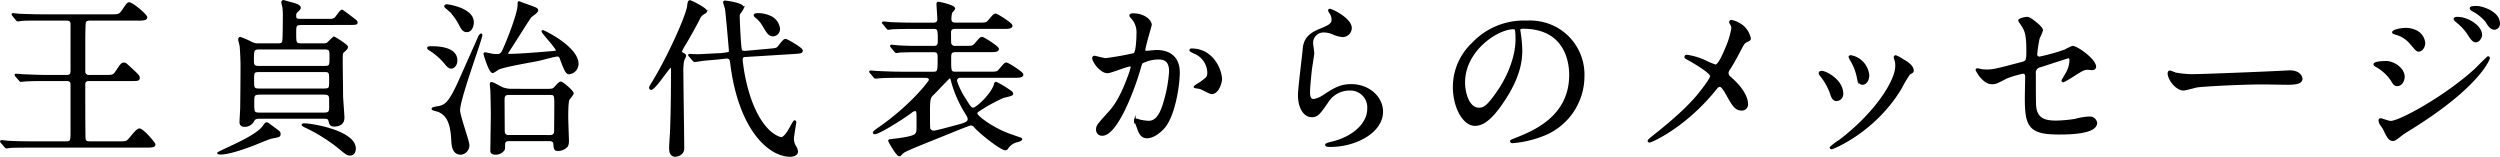
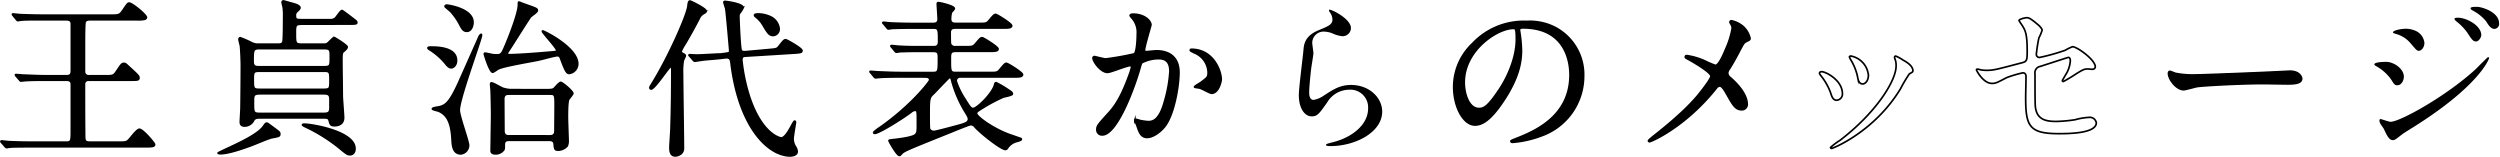
<svg xmlns="http://www.w3.org/2000/svg" width="590.721" height="37.052" viewBox="0 0 590.721 37.052">
  <defs>
    <clipPath id="clip-path">
      <rect id="長方形_25" data-name="長方形 25" width="590.721" height="37.052" fill="none" />
    </clipPath>
  </defs>
  <g id="グループ_27" data-name="グループ 27" transform="translate(-74.608 -4.68)">
    <g id="グループ_26" data-name="グループ 26" transform="translate(74.608 4.68)" clip-path="url(#clip-path)">
      <path id="パス_85" data-name="パス 85" d="M10.873,18.912c-3.53,0-4.7.081-5.055.121-.161,0-.722.08-.883.08-.12,0-.2-.08-.321-.24l-.8-.923c-.16-.2-.16-.2-.16-.281s.04-.08.16-.08c.241,0,1.485.121,1.766.121,1.966.08,3.612.16,5.5.16h4.654c1.083,0,1.123-.562,1.123-1.4V5.632c0-.843-.522-1-1.283-1H10.152c-3.331,0-4.094,0-5.056.08-.161,0-.762.121-.883.121s-.2-.081-.321-.241l-.8-.963c-.081-.121-.161-.2-.161-.24a.106.106,0,0,1,.12-.121c.28,0,1.525.161,1.807.161,1.926.08,4.252.121,5.5.121H26.12c1.885,0,2.127,0,2.889-1.123C30.092.858,30.173.7,30.533.7c.682,0,4.053,2.768,4.053,3.37,0,.241-.2.362-.361.442a6.894,6.894,0,0,1-1.766.121H21.386c-.763,0-1.084.12-1.285.522-.16.32-.16,4.493-.16,5.3v6.339a.985.985,0,0,0,1.123,1.083h3.652c1.8,0,2.086,0,2.687-.882,1.244-1.846,1.365-2.047,1.845-2.047.362,0,.482.121,1,.6,2.287,2.086,2.568,2.366,2.568,2.768,0,.6-.2.6-2.086.6h-9.71a.944.944,0,0,0-1.083,1.043c0,3.651,0,7.744.04,11.475,0,1.926,0,2.127,1.484,2.127h6.58c1.926,0,1.926,0,2.889-1.164.522-.642,1.525-1.885,2.006-1.885.8,0,3.572,3.25,3.572,3.571,0,.481-.361.562-2.128.562H7.423c-3.371,0-4.655.04-5.056.08-.12,0-.681.121-.8.121s-.241-.121-.4-.281L.4,33.678a.722.722,0,0,1-.2-.28c0-.081.081-.121.161-.121.281,0,1.524.161,1.766.161,1.685.081,3.41.121,5.5.121h7.985c1.243,0,1.243-.281,1.243-2.889V19.715c-.08-.642-.6-.8-1.123-.8Z" transform="translate(0.01 0.035)" />
      <path id="パス_86" data-name="パス 86" d="M10.873,18.912c-3.53,0-4.7.081-5.055.121-.161,0-.722.08-.883.08-.12,0-.2-.08-.321-.24l-.8-.923c-.16-.2-.16-.2-.16-.281s.04-.08.16-.08c.241,0,1.485.121,1.766.121,1.966.08,3.612.16,5.5.16h4.654c1.083,0,1.123-.562,1.123-1.4V5.632c0-.843-.522-1-1.283-1H10.152c-3.331,0-4.094,0-5.056.08-.161,0-.762.121-.883.121s-.2-.081-.321-.241l-.8-.963c-.081-.121-.161-.2-.161-.24a.106.106,0,0,1,.12-.121c.28,0,1.525.161,1.807.161,1.926.08,4.252.121,5.5.121H26.12c1.885,0,2.127,0,2.889-1.123C30.092.858,30.173.7,30.533.7c.682,0,4.053,2.768,4.053,3.37,0,.241-.2.362-.361.442a6.894,6.894,0,0,1-1.766.121H21.386c-.763,0-1.084.12-1.285.522-.16.32-.16,4.493-.16,5.3v6.339a.985.985,0,0,0,1.123,1.083h3.652c1.8,0,2.086,0,2.687-.882,1.244-1.846,1.365-2.047,1.845-2.047.362,0,.482.121,1,.6,2.287,2.086,2.568,2.366,2.568,2.768,0,.6-.2.6-2.086.6h-9.71a.944.944,0,0,0-1.083,1.043c0,3.651,0,7.744.04,11.475,0,1.926,0,2.127,1.484,2.127h6.58c1.926,0,1.926,0,2.889-1.164.522-.642,1.525-1.885,2.006-1.885.8,0,3.572,3.25,3.572,3.571,0,.481-.361.562-2.128.562H7.423c-3.371,0-4.655.04-5.056.08-.12,0-.681.121-.8.121s-.241-.121-.4-.281L.4,33.678a.722.722,0,0,1-.2-.28c0-.081.081-.121.161-.121.281,0,1.524.161,1.766.161,1.685.081,3.41.121,5.5.121h7.985c1.243,0,1.243-.281,1.243-2.889V19.715c-.08-.642-.6-.8-1.123-.8Z" transform="translate(0.01 0.035)" fill="none" stroke="#000" stroke-miterlimit="10" stroke-width="0.4" />
      <path id="パス_87" data-name="パス 87" d="M63.418,31.095a.649.649,0,0,1,.24.6c0,.482-.161.522-1.886.843-.8.161-4.212,1.645-4.935,1.885-1.083.4-5.1,1.886-7.142,1.886-.121,0-.6,0-.6-.161,0-.081,2.006-1,2.167-1.083,2.848-1.324,7.263-3.371,8.546-5.216.4-.562.522-.762.8-.762a.85.85,0,0,1,.28.12c.241.161,2.327,1.686,2.529,1.886M69.034,5.7c-1.644,0-1.684.24-1.684,2.046,0,2.528,0,2.688,1.644,2.688h4.775c.843,0,1,0,1.525-.522a10,10,0,0,1,1.163-1.083c.161,0,3.13,1.845,3.13,2.246,0,.362-.4.722-.844,1.084-.4.32-.4.562-.4,2.607,0,1.123.081,6.581.081,7.824,0,.762.32,4.413.32,5.216,0,1.364-.963,1.885-2.205,1.885-.883,0-.963-.361-1.2-1.244-.161-.6-.6-.6-1.445-.6H59.125c-.883,0-1.245,0-1.646.6a2.346,2.346,0,0,1-2.126,1.324c-1,0-1-.722-1-.963,0-.482.161-2.808.161-3.371.04-2.929.08-7.181.08-10.231,0-.481-.08-2.929-.2-4.292-.04-.241-.361-1.4-.361-1.645,0-.121.121-.362.281-.362a23.966,23.966,0,0,1,2.528,1.084,3.3,3.3,0,0,0,1.845.441h4.253c.882,0,1.324,0,1.484-.6.161-.482.161-4.775.161-5.537A16.163,16.163,0,0,0,64.5,1.8c-.04-.2-.281-1.164-.281-1.284A.343.343,0,0,1,64.541.2c.08,0,1.805.522,2.166.6.122.041,1.726.4,1.726,1.043,0,.2-.281.482-.4.6-.522.481-.681.6-.681,1.2,0,1,.28,1,1.6,1h6.5a1.817,1.817,0,0,0,1.325-.361c.281-.241,1.244-1.805,1.6-1.805.162,0,2.849,2.087,3.211,2.367a.661.661,0,0,1,.281.441c0,.4-.241.4-2.287.4ZM74.05,15.768c1.566,0,1.566-.2,1.566-2.327,0-1.646,0-1.966-1.566-1.966H58.923c-1.564,0-1.564.32-1.564,3.008,0,1.285.641,1.285,1.564,1.285Zm-.2,5.337c1.686,0,1.686-.121,1.686-2.247,0-2.006-.121-2.047-1.686-2.047H59.125c-1.726,0-1.726.121-1.726,2.247,0,2.006.161,2.047,1.726,2.047ZM59.325,22.147c-1.886,0-1.886.241-1.886,2.087,0,2.488,0,2.568,1.886,2.568H73.65c1.323,0,1.885-.04,1.885-1.324V23.512c0-1.325-.522-1.365-1.885-1.365Zm10.111,7.182c1.805,0,12,1.685,12,5.778,0,1.043-.6,1.444-1.164,1.444-.6,0-.842-.16-2.768-1.766a39.659,39.659,0,0,0-7.664-4.774c-.481-.2-.8-.442-.8-.522,0-.121.282-.161.4-.161" transform="translate(2.44 0.01)" />
      <path id="パス_88" data-name="パス 88" d="M63.418,31.095a.649.649,0,0,1,.24.6c0,.482-.161.522-1.886.843-.8.161-4.212,1.645-4.935,1.885-1.083.4-5.1,1.886-7.142,1.886-.121,0-.6,0-.6-.161,0-.081,2.006-1,2.167-1.083,2.848-1.324,7.263-3.371,8.546-5.216.4-.562.522-.762.8-.762a.85.85,0,0,1,.28.12C61.131,29.369,63.217,30.894,63.418,31.095ZM69.034,5.7c-1.644,0-1.684.24-1.684,2.046,0,2.528,0,2.688,1.644,2.688h4.775c.843,0,1,0,1.525-.522a10,10,0,0,1,1.163-1.083c.161,0,3.13,1.845,3.13,2.246,0,.362-.4.722-.844,1.084-.4.32-.4.562-.4,2.607,0,1.123.081,6.581.081,7.824,0,.762.32,4.413.32,5.216,0,1.364-.963,1.885-2.205,1.885-.883,0-.963-.361-1.2-1.244-.161-.6-.6-.6-1.445-.6H59.125c-.883,0-1.245,0-1.646.6a2.346,2.346,0,0,1-2.126,1.324c-1,0-1-.722-1-.963,0-.482.161-2.808.161-3.371.04-2.929.08-7.181.08-10.231,0-.481-.08-2.929-.2-4.292-.04-.241-.361-1.4-.361-1.645,0-.121.121-.362.281-.362a23.966,23.966,0,0,1,2.528,1.084,3.3,3.3,0,0,0,1.845.441h4.253c.882,0,1.324,0,1.484-.6.161-.482.161-4.775.161-5.537A16.163,16.163,0,0,0,64.5,1.8c-.04-.2-.281-1.164-.281-1.284A.343.343,0,0,1,64.541.2c.08,0,1.805.522,2.166.6.122.041,1.726.4,1.726,1.043,0,.2-.281.482-.4.6-.522.481-.681.6-.681,1.2,0,1,.28,1,1.6,1h6.5a1.817,1.817,0,0,0,1.325-.361c.281-.241,1.244-1.805,1.6-1.805.162,0,2.849,2.087,3.211,2.367a.661.661,0,0,1,.281.441c0,.4-.241.4-2.287.4ZM74.05,15.768c1.566,0,1.566-.2,1.566-2.327,0-1.646,0-1.966-1.566-1.966H58.923c-1.564,0-1.564.32-1.564,3.008,0,1.285.641,1.285,1.564,1.285Zm-.2,5.337c1.686,0,1.686-.121,1.686-2.247,0-2.006-.121-2.047-1.686-2.047H59.125c-1.726,0-1.726.121-1.726,2.247,0,2.006.161,2.047,1.726,2.047ZM59.325,22.147c-1.886,0-1.886.241-1.886,2.087,0,2.488,0,2.568,1.886,2.568H73.65c1.323,0,1.885-.04,1.885-1.324V23.512c0-1.325-.522-1.365-1.885-1.365Zm10.111,7.182c1.805,0,12,1.685,12,5.778,0,1.043-.6,1.444-1.164,1.444-.6,0-.842-.16-2.768-1.766a39.659,39.659,0,0,0-7.664-4.774c-.481-.2-.8-.442-.8-.522C69.034,29.369,69.316,29.329,69.436,29.329Z" transform="translate(2.44 0.01)" fill="none" stroke="#000" stroke-miterlimit="10" stroke-width="0.4" />
      <path id="パス_89" data-name="パス 89" d="M96.983,11.1c1.4,0,6.1,0,6.1,3.17,0,1.083-.683,1.725-1.285,1.725-.281,0-.682-.16-1.364-1.042A15.407,15.407,0,0,0,96.7,11.7c-.12-.081-.4-.281-.36-.4.04-.2.442-.2.641-.2m2.167,14.083c1.244-.4,2.208-.682,4.614-6.1.763-1.685,4.655-10.472,4.735-10.632.12-.161.32-.361.4-.361s.08.121.08.2c0,.964-5.256,14.967-5.256,17.735,0,1.365,2.206,7.262,2.206,8.305a2.042,2.042,0,0,1-1.805,2.006c-1.925,0-2.006-2.046-2.087-3.249-.2-4.334-1.283-6.019-3.209-6.862-.241-.08-1.444-.321-1.444-.522,0-.32,1.524-.441,1.765-.522M100.835,1.19c.16,0,6.139.8,6.139,4.052,0,.924-.441,2.127-1.444,2.127-.883,0-1.164-.6-1.885-1.965a15.646,15.646,0,0,0-1.886-2.648c-.161-.161-1.324-1.124-1.365-1.2-.04-.161.041-.361.442-.361m21.505,13c-1.484.321-8.024,1.4-9.348,2.047-.2.08-1.123.8-1.365.8-.722,0-1.966-4.212-1.966-4.253,0-.08,0-.24.16-.24.281,0,1.606.321,1.886.361.442.04.963.04,1.043.04.923,0,1.164-.6,1.6-1.6.964-2.167,3.371-8.224,3.371-10.271,0-.562,0-.6.121-.6a3.053,3.053,0,0,1,.641.24c3.25,1.2,3.692,1.2,3.692,1.766,0,.361-1.365,1.244-1.565,1.444-.281.281-4.333,6.781-5.176,8.025a1.284,1.284,0,0,0-.321.681c0,.2.2.281.361.281,1.766,0,5.818-.281,9.951-.641,1.2-.081,1.324-.121,1.324-.4,0-.6-3.371-4.133-3.371-4.494a.086.086,0,0,1,.081-.08c.32,0,8.265,3.891,8.265,7.784a2.3,2.3,0,0,1-2.007,2.247c-.641,0-.963-.642-2.006-3.451-.12-.361-.28-.842-1-.722-1.244.2-3.169.8-4.374,1.043m2.247,6.982c1.284,0,1.4-.161,1.685-.441.361-.4,1.124-1.285,1.444-1.285.361,0,2.849,2.047,2.849,2.609,0,.24-.843,1.163-.963,1.4-.32.522-.32,3.33-.32,4.252,0,.8.16,4.9.16,5.378a3.04,3.04,0,0,1-.2,1.364,2.832,2.832,0,0,1-2.126,1c-.8,0-.843-.2-.963-1.484-.04-.522-.4-.842-1.083-.842h-9.63c-1.083,0-1.083.682-1.083,1.244,0,.722,0,.923-.241,1.163a2.323,2.323,0,0,1-1.765.8c-1.084,0-1.084-.521-1.084-.762,0-.361.041-2.167.041-2.568,0-.843.081-4.935.081-5.858,0-1.444-.081-5.175-.122-5.817,0-.2-.12-1.2-.12-1.364s0-.4.2-.4c.44,0,2.366,1.2,2.848,1.324a7.056,7.056,0,0,0,1.766.281Zm.562,10.914c.522,0,1.2-.121,1.2-1.164,0-.923.041-4.975.041-5.817,0-2.609,0-2.889-1.164-2.889H115.4c-.522,0-1.163.12-1.163,1.164,0,1.2.04,6.419.04,7.5,0,.8.32,1.2,1.163,1.2Z" transform="translate(4.788 0.023)" />
      <path id="パス_90" data-name="パス 90" d="M96.983,11.1c1.4,0,6.1,0,6.1,3.17,0,1.083-.683,1.725-1.285,1.725-.281,0-.682-.16-1.364-1.042A15.407,15.407,0,0,0,96.7,11.7c-.12-.081-.4-.281-.36-.4C96.381,11.1,96.783,11.1,96.983,11.1Zm2.167,14.083c1.244-.4,2.208-.682,4.614-6.1.763-1.685,4.655-10.472,4.735-10.632.12-.161.32-.361.4-.361s.08.121.08.2c0,.964-5.256,14.967-5.256,17.735,0,1.365,2.206,7.262,2.206,8.305a2.042,2.042,0,0,1-1.805,2.006c-1.925,0-2.006-2.046-2.087-3.249-.2-4.334-1.283-6.019-3.209-6.862-.241-.08-1.444-.321-1.444-.522C97.385,25.385,98.909,25.264,99.149,25.183ZM100.835,1.19c.16,0,6.139.8,6.139,4.052,0,.924-.441,2.127-1.444,2.127-.883,0-1.164-.6-1.885-1.965a15.646,15.646,0,0,0-1.886-2.648c-.161-.161-1.324-1.124-1.365-1.2C100.353,1.391,100.434,1.19,100.835,1.19Zm21.505,13c-1.484.321-8.024,1.4-9.348,2.047-.2.08-1.123.8-1.365.8-.722,0-1.966-4.212-1.966-4.253,0-.08,0-.24.16-.24.281,0,1.606.321,1.886.361.442.04.963.04,1.043.04.923,0,1.164-.6,1.6-1.6.964-2.167,3.371-8.224,3.371-10.271,0-.562,0-.6.121-.6a3.053,3.053,0,0,1,.641.24c3.25,1.2,3.692,1.2,3.692,1.766,0,.361-1.365,1.244-1.565,1.444-.281.281-4.333,6.781-5.176,8.025a1.284,1.284,0,0,0-.321.681c0,.2.2.281.361.281,1.766,0,5.818-.281,9.951-.641,1.2-.081,1.324-.121,1.324-.4,0-.6-3.371-4.133-3.371-4.494a.086.086,0,0,1,.081-.08c.32,0,8.265,3.891,8.265,7.784a2.3,2.3,0,0,1-2.007,2.247c-.641,0-.963-.642-2.006-3.451-.12-.361-.28-.842-1-.722C125.47,13.347,123.545,13.949,122.34,14.19Zm2.247,6.982c1.284,0,1.4-.161,1.685-.441.361-.4,1.124-1.285,1.444-1.285.361,0,2.849,2.047,2.849,2.609,0,.24-.843,1.163-.963,1.4-.32.522-.32,3.33-.32,4.252,0,.8.16,4.9.16,5.378a3.04,3.04,0,0,1-.2,1.364,2.832,2.832,0,0,1-2.126,1c-.8,0-.843-.2-.963-1.484-.04-.522-.4-.842-1.083-.842h-9.63c-1.083,0-1.083.682-1.083,1.244,0,.722,0,.923-.241,1.163a2.323,2.323,0,0,1-1.765.8c-1.084,0-1.084-.521-1.084-.762,0-.361.041-2.167.041-2.568,0-.843.081-4.935.081-5.858,0-1.444-.081-5.175-.122-5.817,0-.2-.12-1.2-.12-1.364s0-.4.2-.4c.44,0,2.366,1.2,2.848,1.324a7.056,7.056,0,0,0,1.766.281Zm.562,10.914c.522,0,1.2-.121,1.2-1.164,0-.923.041-4.975.041-5.817,0-2.609,0-2.889-1.164-2.889H115.4c-.522,0-1.163.12-1.163,1.164,0,1.2.04,6.419.04,7.5,0,.8.32,1.2,1.163,1.2Z" transform="translate(4.788 0.023)" fill="none" stroke="#000" stroke-miterlimit="10" stroke-width="0.4" />
      <path id="パス_91" data-name="パス 91" d="M146.584,21.022a.28.28,0,0,1-.281-.32c0-.161.041-.241.482-.964,3.851-6.179,8.225-16.049,8.507-18.3.08-.8.16-1.2.481-1.2.2,0,3.813,1.767,3.813,2.368,0,.24-.2.361-.562.562A2.539,2.539,0,0,0,157.9,4.451c-1.043,2.006-2.127,3.972-3.29,5.938a10.386,10.386,0,0,0-.963,1.766c0,.2.24.361.36.441.562.321.642.361.642.563s-.441,1-.481,1.2a15.97,15.97,0,0,0-.162,3.129c0,2.489.2,14.806.2,17.574,0,1.485-1.566,1.766-1.886,1.766-1.284,0-1.284-1.284-1.284-2.087,0-.6.241-3.731.241-4.413.16-4.774.2-9.148.2-13.922,0-.161-.04-.642-.24-.682-.361-.081-3.772,5.3-4.654,5.3m27.685-9.308c1.846-.161,2.046-.161,2.528-.8,1.083-1.364,1.2-1.525,1.606-1.525.24,0,3.81,2.006,3.81,2.528,0,.482-.2.523-2.126.642l-11.034.682c-.681.04-1.043.08-1.043.923a42.862,42.862,0,0,0,1.484,7.583c2.168,7.343,5.337,9.791,6.781,10.472a3.189,3.189,0,0,0,1.043.362c.843,0,1.805-1.686,2.528-3.049.121-.2.481-.924.642-.924.12,0,.2.121.2.281,0,.121-.562,3.29-.562,3.891a3.549,3.549,0,0,0,.562,1.886,2.492,2.492,0,0,1,.4,1.124c0,.842-1.043,1.042-1.645,1.042-5.1,0-12.077-6.54-13.963-21.826-.08-.8-.2-1.485-1.244-1.365l-1.444.161c-.6.08-3.33.28-3.892.361-.32.04-1.8.281-2.006.281-.16,0-.2-.081-.361-.241l-.8-.923c-.161-.161-.2-.2-.2-.24,0-.081.082-.121.162-.121.12,0,1.444.081,1.725.081.843,0,4.895-.241,5.136-.241h.4l1.2-.161c.883-.12,1-.12,1-.722,0-.04-.721-8.585-.923-9.789-.04-.24-.442-1.365-.442-1.6,0-.161.2-.161.322-.161.08,0,4.212.482,4.212,1.484a5.685,5.685,0,0,1-.843,1.325,1.454,1.454,0,0,0-.16.842c0,.682.28,7.584.562,7.944.2.321.721.281,1,.281Zm.482-7.785a3.533,3.533,0,0,1,2.086,2.849,1.527,1.527,0,0,1-1.4,1.6c-.963,0-1.323-.642-2.326-2.287A6.92,6.92,0,0,0,171.5,4.13c-.2-.161-.481-.361-.481-.522,0-.28.361-.32,1.164-.32a7.52,7.52,0,0,1,2.568.641" transform="translate(7.271 0.012)" />
      <path id="パス_92" data-name="パス 92" d="M146.584,21.022a.28.28,0,0,1-.281-.32c0-.161.041-.241.482-.964,3.851-6.179,8.225-16.049,8.507-18.3.08-.8.16-1.2.481-1.2.2,0,3.813,1.767,3.813,2.368,0,.24-.2.361-.562.562A2.539,2.539,0,0,0,157.9,4.451c-1.043,2.006-2.127,3.972-3.29,5.938a10.386,10.386,0,0,0-.963,1.766c0,.2.24.361.36.441.562.321.642.361.642.563s-.441,1-.481,1.2a15.97,15.97,0,0,0-.162,3.129c0,2.489.2,14.806.2,17.574,0,1.485-1.566,1.766-1.886,1.766-1.284,0-1.284-1.284-1.284-2.087,0-.6.241-3.731.241-4.413.16-4.774.2-9.148.2-13.922,0-.161-.04-.642-.24-.682C150.878,15.645,147.467,21.022,146.584,21.022Zm27.685-9.308c1.846-.161,2.046-.161,2.528-.8,1.083-1.364,1.2-1.525,1.606-1.525.24,0,3.81,2.006,3.81,2.528,0,.482-.2.523-2.126.642l-11.034.682c-.681.04-1.043.08-1.043.923a42.862,42.862,0,0,0,1.484,7.583c2.168,7.343,5.337,9.791,6.781,10.472a3.189,3.189,0,0,0,1.043.362c.843,0,1.805-1.686,2.528-3.049.121-.2.481-.924.642-.924.12,0,.2.121.2.281,0,.121-.562,3.29-.562,3.891a3.549,3.549,0,0,0,.562,1.886,2.492,2.492,0,0,1,.4,1.124c0,.842-1.043,1.042-1.645,1.042-5.1,0-12.077-6.54-13.963-21.826-.08-.8-.2-1.485-1.244-1.365l-1.444.161c-.6.08-3.33.28-3.892.361-.32.04-1.8.281-2.006.281-.16,0-.2-.081-.361-.241l-.8-.923c-.161-.161-.2-.2-.2-.24,0-.081.082-.121.162-.121.12,0,1.444.081,1.725.081.843,0,4.895-.241,5.136-.241h.4l1.2-.161c.883-.12,1-.12,1-.722,0-.04-.721-8.585-.923-9.789-.04-.24-.442-1.365-.442-1.6,0-.161.2-.161.322-.161.08,0,4.212.482,4.212,1.484a5.685,5.685,0,0,1-.843,1.325,1.454,1.454,0,0,0-.16.842c0,.682.28,7.584.562,7.944.2.321.721.281,1,.281Zm.482-7.785a3.533,3.533,0,0,1,2.086,2.849,1.527,1.527,0,0,1-1.4,1.6c-.963,0-1.323-.642-2.326-2.287A6.92,6.92,0,0,0,171.5,4.13c-.2-.161-.481-.361-.481-.522,0-.28.361-.32,1.164-.32A7.52,7.52,0,0,1,174.751,3.93Z" transform="translate(7.271 0.012)" fill="none" stroke="#000" stroke-miterlimit="10" stroke-width="0.4" />
      <path id="パス_93" data-name="パス 93" d="M203.067,18.156c-3.49,0-4.653.081-5.055.121-.121,0-.722.08-.843.08-.16,0-.241-.08-.361-.24l-.762-.923c-.161-.2-.2-.2-.2-.281s.08-.08.161-.08c.28,0,1.524.121,1.765.121,1.966.08,3.612.161,5.5.161h7.5c1.244,0,1.244-.362,1.244-3.291,0-1.163,0-1.725-1.244-1.725h-2.809c-3.49,0-4.653.08-5.055.08a6.105,6.105,0,0,1-.843.121c-.16,0-.2-.121-.361-.281l-.762-.923c-.121-.121-.161-.2-.161-.24a.106.106,0,0,1,.121-.121c.28,0,1.525.161,1.765.161,1.966.121,3.612.121,5.5.121h2.647c.442,0,1.244,0,1.244-1.2,0-2.769,0-3.21-1.2-3.21h-4.775c-3.53,0-4.653.081-5.054.081a6.148,6.148,0,0,1-.843.12c-.161,0-.24-.12-.361-.281l-.762-.923c-.161-.16-.2-.2-.2-.24,0-.08.081-.121.162-.121.28,0,1.524.161,1.765.161,1.966.081,3.612.121,5.5.121h4.494c.681,0,1.163-.24,1.163-1.043,0-.562-.2-3.089-.2-3.611,0-.2.081-.28.321-.28.121,0,3.691.722,3.691,1.4,0,.2-.6.762-.681.923a5.218,5.218,0,0,0-.2,1.6c0,1,.843,1,1.285,1H221.4c1.766,0,1.966,0,2.528-.642,1.123-1.364,1.285-1.484,1.645-1.484.241,0,3.732,2.127,3.732,2.648,0,.562-.8.562-2.127.562H216.026c-.481,0-1.244,0-1.244,1.083,0,.361,0,2.528.08,2.688a1.127,1.127,0,0,0,1.2.642h2.127c1.766,0,1.966,0,2.569-.682,1.123-1.325,1.243-1.444,1.605-1.444.239,0,3.732,2.127,3.732,2.648,0,.562-.8.562-2.128.562h-7.863c-1.285,0-1.285.481-1.285,1.925,0,2.768,0,3.09,1.285,3.09h7.823c1.805,0,2.006,0,2.568-.682,1.124-1.325,1.244-1.484,1.606-1.484.28,0,3.771,2.126,3.771,2.647,0,.562-.8.562-2.167.562H217.231a.928.928,0,0,0-1.043.923,17.291,17.291,0,0,0,2.006,4.174c1.124,1.8,1.444,2.367,2.006,2.367.923,0,4.615-3.611,5.1-5.658.04-.24.12-.441.361-.441a22.568,22.568,0,0,1,2.687,1.565c.8.521,1.123.722,1.123,1.082s-1.884.642-2.166.763a40.444,40.444,0,0,0-6.018,3.33.684.684,0,0,0-.281.522c0,.722,3.932,3.652,8.1,5.1,1.765.6,1.926.682,2.206.763.161.04.281.08.281.24,0,.2-.522.361-.923.482a3.718,3.718,0,0,0-2.408,1.685.609.609,0,0,1-.441.241c-1,0-5.938-3.852-7.263-5.418a1.14,1.14,0,0,0-.963-.441c-.321,0-3.732,1.4-4.333,1.645-9.67,3.892-11.355,4.534-11.876,5.136-.4.441-.482.481-.6.481-.6,0-2.449-3.29-2.449-3.49,0-.121.082-.121,1.044-.24,1.083-.121,4.574-.522,5.215-1.2.442-.482.442-.682.442-2.849,0-2.607,0-2.889-.562-2.889a1.659,1.659,0,0,0-.923.441c-1.365,1.084-7.5,5.015-8.585,5.015-.2,0-.281-.12-.281-.24a9.51,9.51,0,0,1,1.444-1.123c7.623-5.337,11.835-10.954,11.835-11.235,0-.522-.482-.722-.963-.722Zm15.487,8.626A27.931,27.931,0,0,1,215.144,19c-.08-.441-.16-.682-.481-.682-.161,0-.2.081-.322.2-1.163,1.164-3.209,3.331-3.45,3.571-.963.883-1.082,1-1.082,4.614,0,.522,0,3.531.08,3.732a1.169,1.169,0,0,0,1.083.6c.481,0,5.617-1.4,6.059-1.524,1.123-.322,2.086-.6,2.086-1.4,0-.362-.16-.642-.562-1.325" transform="translate(9.733 0.029)" />
      <path id="パス_94" data-name="パス 94" d="M203.067,18.156c-3.49,0-4.653.081-5.055.121-.121,0-.722.08-.843.08-.16,0-.241-.08-.361-.24l-.762-.923c-.161-.2-.2-.2-.2-.281s.08-.08.161-.08c.28,0,1.524.121,1.765.121,1.966.08,3.612.161,5.5.161h7.5c1.244,0,1.244-.362,1.244-3.291,0-1.163,0-1.725-1.244-1.725h-2.809c-3.49,0-4.653.08-5.055.08a6.105,6.105,0,0,1-.843.121c-.16,0-.2-.121-.361-.281l-.762-.923c-.121-.121-.161-.2-.161-.24a.106.106,0,0,1,.121-.121c.28,0,1.525.161,1.765.161,1.966.121,3.612.121,5.5.121h2.647c.442,0,1.244,0,1.244-1.2,0-2.769,0-3.21-1.2-3.21h-4.775c-3.53,0-4.653.081-5.054.081a6.148,6.148,0,0,1-.843.12c-.161,0-.24-.12-.361-.281l-.762-.923c-.161-.16-.2-.2-.2-.24,0-.08.081-.121.162-.121.28,0,1.524.161,1.765.161,1.966.081,3.612.121,5.5.121h4.494c.681,0,1.163-.24,1.163-1.043,0-.562-.2-3.089-.2-3.611,0-.2.081-.28.321-.28.121,0,3.691.722,3.691,1.4,0,.2-.6.762-.681.923a5.218,5.218,0,0,0-.2,1.6c0,1,.843,1,1.285,1H221.4c1.766,0,1.966,0,2.528-.642,1.123-1.364,1.285-1.484,1.645-1.484.241,0,3.732,2.127,3.732,2.648,0,.562-.8.562-2.127.562H216.026c-.481,0-1.244,0-1.244,1.083,0,.361,0,2.528.08,2.688a1.127,1.127,0,0,0,1.2.642h2.127c1.766,0,1.966,0,2.569-.682,1.123-1.325,1.243-1.444,1.605-1.444.239,0,3.732,2.127,3.732,2.648,0,.562-.8.562-2.128.562h-7.863c-1.285,0-1.285.481-1.285,1.925,0,2.768,0,3.09,1.285,3.09h7.823c1.805,0,2.006,0,2.568-.682,1.124-1.325,1.244-1.484,1.606-1.484.28,0,3.771,2.126,3.771,2.647,0,.562-.8.562-2.167.562H217.231a.928.928,0,0,0-1.043.923,17.291,17.291,0,0,0,2.006,4.174c1.124,1.8,1.444,2.367,2.006,2.367.923,0,4.615-3.611,5.1-5.658.04-.24.12-.441.361-.441a22.568,22.568,0,0,1,2.687,1.565c.8.521,1.123.722,1.123,1.082s-1.884.642-2.166.763a40.444,40.444,0,0,0-6.018,3.33.684.684,0,0,0-.281.522c0,.722,3.932,3.652,8.1,5.1,1.765.6,1.926.682,2.206.763.161.04.281.08.281.24,0,.2-.522.361-.923.482a3.718,3.718,0,0,0-2.408,1.685.609.609,0,0,1-.441.241c-1,0-5.938-3.852-7.263-5.418a1.14,1.14,0,0,0-.963-.441c-.321,0-3.732,1.4-4.333,1.645-9.67,3.892-11.355,4.534-11.876,5.136-.4.441-.482.481-.6.481-.6,0-2.449-3.29-2.449-3.49,0-.121.082-.121,1.044-.24,1.083-.121,4.574-.522,5.215-1.2.442-.482.442-.682.442-2.849,0-2.607,0-2.889-.562-2.889a1.659,1.659,0,0,0-.923.441c-1.365,1.084-7.5,5.015-8.585,5.015-.2,0-.281-.12-.281-.24a9.51,9.51,0,0,1,1.444-1.123c7.623-5.337,11.835-10.954,11.835-11.235,0-.522-.482-.722-.963-.722Zm15.487,8.626A27.931,27.931,0,0,1,215.144,19c-.08-.441-.16-.682-.481-.682-.161,0-.2.081-.322.2-1.163,1.164-3.209,3.331-3.45,3.571-.963.883-1.082,1-1.082,4.614,0,.522,0,3.531.08,3.732a1.169,1.169,0,0,0,1.083.6c.481,0,5.617-1.4,6.059-1.524,1.123-.322,2.086-.6,2.086-1.4C219.116,27.745,218.956,27.465,218.554,26.782Z" transform="translate(9.733 0.029)" fill="none" stroke="#000" stroke-miterlimit="10" stroke-width="0.4" />
      <path id="パス_95" data-name="パス 95" d="M246.037,13.533a.354.354,0,0,1,.361-.321c.121,0,2.208.562,2.648.562a67.082,67.082,0,0,0,6.74-1.2c.683-.482.723-4.534.723-4.734a5.073,5.073,0,0,0-1-3.41c-.6-.722-.682-.8-.682-.923,0-.281.482-.321.642-.321,2.688,0,4.252,1.525,4.252,2.568,0,.081-1.524,5.176-1.524,5.939,0,.24.161.36.441.36.2,0,2.046-.2,2.368-.2,3.008,0,5.336,1.444,5.336,5.136,0,3.169-1.123,10.071-3.45,12.879-1.123,1.325-2.728,2.448-4.092,2.448-1.526,0-1.926-1.484-2.367-2.768-.081-.2-.522-1.244-.522-1.325a.189.189,0,0,1,.2-.2,7.327,7.327,0,0,1,1,.281,12.7,12.7,0,0,0,2.046.28c1.164,0,2.648-.562,3.811-4.895a31.861,31.861,0,0,0,1.245-6.982c0-2.808-1.606-3.008-2.769-3.008a8.723,8.723,0,0,0-3.851.963c-.161.2-.2.361-.6,1.725-1.605,5.457-5.5,15.328-8.747,15.328a1.18,1.18,0,0,1-1.285-1.284c0-.843.281-1.164,2.689-3.813,1.083-1.2,2.767-3.049,4.935-9.067a10.761,10.761,0,0,0,.562-1.886c0-.12-.04-.32-.281-.32-.882,0-4.613,1.6-5.416,1.6-1.564,0-3.41-2.527-3.41-3.409m28.006,8.345c-.4,0-2.247-1.083-2.728-1.2-.2-.081-1.284-.162-1.284-.281,0-.241,1.324-.923,1.565-1.123,1.484-1.124,1.644-1.244,1.644-2.328a5.158,5.158,0,0,0-3.249-4.613c-.321-.161-.963-.442-.963-.6,0-.241.16-.241.28-.241,5.136,0,7.021,5.056,7.021,7.1,0,.481-.6,3.29-2.287,3.29" transform="translate(12.228 0.158)" />
      <path id="パス_96" data-name="パス 96" d="M246.037,13.533a.354.354,0,0,1,.361-.321c.121,0,2.208.562,2.648.562a67.082,67.082,0,0,0,6.74-1.2c.683-.482.723-4.534.723-4.734a5.073,5.073,0,0,0-1-3.41c-.6-.722-.682-.8-.682-.923,0-.281.482-.321.642-.321,2.688,0,4.252,1.525,4.252,2.568,0,.081-1.524,5.176-1.524,5.939,0,.24.161.36.441.36.2,0,2.046-.2,2.368-.2,3.008,0,5.336,1.444,5.336,5.136,0,3.169-1.123,10.071-3.45,12.879-1.123,1.325-2.728,2.448-4.092,2.448-1.526,0-1.926-1.484-2.367-2.768-.081-.2-.522-1.244-.522-1.325a.189.189,0,0,1,.2-.2,7.327,7.327,0,0,1,1,.281,12.7,12.7,0,0,0,2.046.28c1.164,0,2.648-.562,3.811-4.895a31.861,31.861,0,0,0,1.245-6.982c0-2.808-1.606-3.008-2.769-3.008a8.723,8.723,0,0,0-3.851.963c-.161.2-.2.361-.6,1.725-1.605,5.457-5.5,15.328-8.747,15.328a1.18,1.18,0,0,1-1.285-1.284c0-.843.281-1.164,2.689-3.813,1.083-1.2,2.767-3.049,4.935-9.067a10.761,10.761,0,0,0,.562-1.886c0-.12-.04-.32-.281-.32-.882,0-4.613,1.6-5.416,1.6C247.883,16.943,246.037,14.416,246.037,13.533Zm28.006,8.345c-.4,0-2.247-1.083-2.728-1.2-.2-.081-1.284-.162-1.284-.281,0-.241,1.324-.923,1.565-1.123,1.484-1.124,1.644-1.244,1.644-2.328a5.158,5.158,0,0,0-3.249-4.613c-.321-.161-.963-.442-.963-.6,0-.241.16-.241.28-.241,5.136,0,7.021,5.056,7.021,7.1C276.33,19.069,275.728,21.878,274.043,21.878Z" transform="translate(12.228 0.158)" fill="none" stroke="#000" stroke-miterlimit="10" stroke-width="0.4" />
      <path id="パス_97" data-name="パス 97" d="M304.684,6.522a1.972,1.972,0,0,1-2.046,1.926,7.294,7.294,0,0,1-2.367-.682,5.506,5.506,0,0,0-1.886-.4,2.672,2.672,0,0,0-2.849,2.648c0,.36.281,2.086.281,2.447s-.4,2.728-.482,3.291c-.2,1.484-.521,4.895-.521,5.9,0,.6.04,1.845,1.042,1.845a5.908,5.908,0,0,0,2.327-.963c2.448-1.6,3.972-2.568,6.54-2.568,4.293,0,7.343,3.008,7.343,6.3,0,4.895-6.379,8.145-12.2,8.145-.522,0-1.083,0-1.083-.321,0-.2.884-.4,1.164-.481,5.015-1.124,8.786-4.293,8.786-8.065a4.184,4.184,0,0,0-4.453-4.454,6.094,6.094,0,0,0-5.217,3.009c-1.844,2.607-2.286,3.29-3.65,3.29-1.686,0-3.049-1.925-3.049-5.015,0-1.685.963-9.067,1.083-10.553.12-1.4.28-3.45,3.651-4.815,2.246-.922,3.21-1.324,3.21-2.487a2.956,2.956,0,0,0-.682-1.805c-.081-.161-.2-.4-.081-.522.281-.24,5.136,2.086,5.136,4.333" transform="translate(14.531 0.108)" />
-       <path id="パス_98" data-name="パス 98" d="M304.684,6.522a1.972,1.972,0,0,1-2.046,1.926,7.294,7.294,0,0,1-2.367-.682,5.506,5.506,0,0,0-1.886-.4,2.672,2.672,0,0,0-2.849,2.648c0,.36.281,2.086.281,2.447s-.4,2.728-.482,3.291c-.2,1.484-.521,4.895-.521,5.9,0,.6.04,1.845,1.042,1.845a5.908,5.908,0,0,0,2.327-.963c2.448-1.6,3.972-2.568,6.54-2.568,4.293,0,7.343,3.008,7.343,6.3,0,4.895-6.379,8.145-12.2,8.145-.522,0-1.083,0-1.083-.321,0-.2.884-.4,1.164-.481,5.015-1.124,8.786-4.293,8.786-8.065a4.184,4.184,0,0,0-4.453-4.454,6.094,6.094,0,0,0-5.217,3.009c-1.844,2.607-2.286,3.29-3.65,3.29-1.686,0-3.049-1.925-3.049-5.015,0-1.685.963-9.067,1.083-10.553.12-1.4.28-3.45,3.651-4.815,2.246-.922,3.21-1.324,3.21-2.487a2.956,2.956,0,0,0-.682-1.805c-.081-.161-.2-.4-.081-.522C299.829,1.948,304.684,4.275,304.684,6.522Z" transform="translate(14.531 0.108)" fill="none" stroke="#000" stroke-miterlimit="10" stroke-width="0.4" />
      <path id="パス_99" data-name="パス 99" d="M342.757,6.912c0,.12.081.28.081.441a30.894,30.894,0,0,1,.4,4.333c0,2.688-.6,6.42-4.133,11.757-3.21,4.895-5.256,5.857-6.861,5.857-2.648,0-5.015-4.133-5.015-9.027a14.135,14.135,0,0,1,4.454-10.231,16.6,16.6,0,0,1,12.8-5.216,13.076,13.076,0,0,1,6.46,1.284,12.577,12.577,0,0,1,6.982,11.676,14.965,14.965,0,0,1-10.112,14.124,24.685,24.685,0,0,1-6.659,1.484c-.162,0-.4-.04-.4-.281,0-.12.081-.161,1.083-.562,4.174-1.645,12.879-5.1,12.879-15.086,0-1.564-.16-11.114-11.113-11.114-.8,0-.843.321-.843.563M329.718,19.229c0,2.607,1.042,6.179,3.49,6.179,1.164,0,2.127-.481,4.895-4.653,2.128-3.251,3.932-7.7,3.932-11.676,0-2.408-.161-2.609-.681-2.609-3.812,0-11.636,5.176-11.636,12.759" transform="translate(16.263 0.24)" />
      <path id="パス_100" data-name="パス 100" d="M342.757,6.912c0,.12.081.28.081.441a30.894,30.894,0,0,1,.4,4.333c0,2.688-.6,6.42-4.133,11.757-3.21,4.895-5.256,5.857-6.861,5.857-2.648,0-5.015-4.133-5.015-9.027a14.135,14.135,0,0,1,4.454-10.231,16.6,16.6,0,0,1,12.8-5.216,13.076,13.076,0,0,1,6.46,1.284,12.577,12.577,0,0,1,6.982,11.676,14.965,14.965,0,0,1-10.112,14.124,24.685,24.685,0,0,1-6.659,1.484c-.162,0-.4-.04-.4-.281,0-.12.081-.161,1.083-.562,4.174-1.645,12.879-5.1,12.879-15.086,0-1.564-.16-11.114-11.113-11.114C342.8,6.349,342.757,6.67,342.757,6.912ZM329.718,19.229c0,2.607,1.042,6.179,3.49,6.179,1.164,0,2.127-.481,4.895-4.653,2.128-3.251,3.932-7.7,3.932-11.676,0-2.408-.161-2.609-.681-2.609C337.541,6.47,329.718,11.646,329.718,19.229Z" transform="translate(16.263 0.24)" fill="none" stroke="#000" stroke-miterlimit="10" stroke-width="0.4" />
      <path id="パス_101" data-name="パス 101" d="M384.358,14.141a21.839,21.839,0,0,0,2.528,1.083c.843,0,2.006-2.809,2.488-3.972a19.726,19.726,0,0,0,1.484-4.815,1.785,1.785,0,0,0-.28-.923c-.12-.24-.241-.361-.241-.482a.329.329,0,0,1,.322-.361,6.26,6.26,0,0,1,2.688,1.285,5.27,5.27,0,0,1,1.725,2.889c0,.32-.12.361-1,.8-.441.241-.562.442-1.6,2.408-.683,1.324-1.444,2.688-2.287,4.012a1.843,1.843,0,0,0-.4,1,1.6,1.6,0,0,0,.683,1.082c3.45,3.05,3.932,5.217,3.932,6.219A1.258,1.258,0,0,1,393.1,25.7c-1.444,0-2.046-1.042-3.45-3.53-.4-.722-1.163-2.087-1.726-2.087a1.156,1.156,0,0,0-.842.562c-7.344,9.188-15.368,12.6-15.729,12.6-.121,0-.28-.04-.28-.2s.762-.762,1.243-1.163c6.821-5.337,9.51-8.466,10.632-9.83.964-1.2,2.89-3.691,2.89-4.293,0-.842-3.692-3.049-5.217-3.892-.761-.4-.842-.441-.842-.641,0-.161.081-.321.361-.321a16.145,16.145,0,0,1,4.212,1.244" transform="translate(18.442 0.232)" />
      <path id="パス_102" data-name="パス 102" d="M384.358,14.141a21.839,21.839,0,0,0,2.528,1.083c.843,0,2.006-2.809,2.488-3.972a19.726,19.726,0,0,0,1.484-4.815,1.785,1.785,0,0,0-.28-.923c-.12-.24-.241-.361-.241-.482a.329.329,0,0,1,.322-.361,6.26,6.26,0,0,1,2.688,1.285,5.27,5.27,0,0,1,1.725,2.889c0,.32-.12.361-1,.8-.441.241-.562.442-1.6,2.408-.683,1.324-1.444,2.688-2.287,4.012a1.843,1.843,0,0,0-.4,1,1.6,1.6,0,0,0,.683,1.082c3.45,3.05,3.932,5.217,3.932,6.219A1.258,1.258,0,0,1,393.1,25.7c-1.444,0-2.046-1.042-3.45-3.53-.4-.722-1.163-2.087-1.726-2.087a1.156,1.156,0,0,0-.842.562c-7.344,9.188-15.368,12.6-15.729,12.6-.121,0-.28-.04-.28-.2s.762-.762,1.243-1.163c6.821-5.337,9.51-8.466,10.632-9.83.964-1.2,2.89-3.691,2.89-4.293,0-.842-3.692-3.049-5.217-3.892-.761-.4-.842-.441-.842-.641,0-.161.081-.321.361-.321A16.145,16.145,0,0,1,384.358,14.141Z" transform="translate(18.442 0.232)" fill="none" stroke="#000" stroke-miterlimit="10" stroke-width="0.4" />
-       <path id="パス_103" data-name="パス 103" d="M414.988,21.531a1.46,1.46,0,0,1-1.364,1.524c-.883,0-1.164-.923-1.444-1.805a14.4,14.4,0,0,0-2.327-4.052c-.2-.281-.281-.4-.281-.522,0-.241.24-.362.521-.362.964,0,4.9,2.006,4.9,5.217m12.4-8.266a2.552,2.552,0,0,1-.08-.361.271.271,0,0,1,.28-.28,8.926,8.926,0,0,1,1.805,1c.641.321,2.247,1.284,2.247,2.448,0,.321-.162.361-.843.762a32.613,32.613,0,0,0-2.046,3.45c-6.14,10.192-16.009,14.164-16.33,14.164a.258.258,0,0,1-.24-.24,17.016,17.016,0,0,1,2.246-1.685c8.547-6.541,13.24-14.084,13.24-17.534a4.072,4.072,0,0,0-.28-1.726m-6.259,3.892c0,1.163-.641,2.047-1.365,2.047-.883,0-1.082-1-1.2-1.686a12.6,12.6,0,0,0-1.484-3.811,4.508,4.508,0,0,1-.442-.883c0-.121.2-.24.4-.2a5.083,5.083,0,0,1,4.092,4.534" transform="translate(20.356 0.627)" />
      <path id="パス_104" data-name="パス 104" d="M414.988,21.531a1.46,1.46,0,0,1-1.364,1.524c-.883,0-1.164-.923-1.444-1.805a14.4,14.4,0,0,0-2.327-4.052c-.2-.281-.281-.4-.281-.522,0-.241.24-.362.521-.362C411.056,16.314,414.988,18.32,414.988,21.531Zm12.4-8.266a2.552,2.552,0,0,1-.08-.361.271.271,0,0,1,.28-.28,8.926,8.926,0,0,1,1.805,1c.641.321,2.247,1.284,2.247,2.448,0,.321-.162.361-.843.762a32.613,32.613,0,0,0-2.046,3.45c-6.14,10.192-16.009,14.164-16.33,14.164a.258.258,0,0,1-.24-.24,17.016,17.016,0,0,1,2.246-1.685c8.547-6.541,13.24-14.084,13.24-17.534A4.072,4.072,0,0,0,427.386,13.265Zm-6.259,3.892c0,1.163-.641,2.047-1.365,2.047-.883,0-1.082-1-1.2-1.686a12.6,12.6,0,0,0-1.484-3.811,4.508,4.508,0,0,1-.442-.883c0-.121.2-.24.4-.2A5.083,5.083,0,0,1,421.127,17.157Z" transform="translate(20.356 0.627)" fill="none" stroke="#000" stroke-miterlimit="10" stroke-width="0.4" />
-       <path id="パス_105" data-name="パス 105" d="M445.857,16.3a8.835,8.835,0,0,0,1.484.121c1.6,0,2.287-.2,8.386-1.805,1.083-.281,1.164-.6,1.164-2.729,0-4.333-.482-5.014-1.444-6.459a7.966,7.966,0,0,1-.482-.762c0-.362,1.484-.682,1.845-.682.482,0,.923.2,2.768,1.765.121.121.843.8.843,1.2a12,12,0,0,1-.763,1.805,33.713,33.713,0,0,0-.6,3.851.709.709,0,0,0,.8.763,48.444,48.444,0,0,0,6.018-1.686,11.441,11.441,0,0,1,1.726-.842c1.083,0,5.377,3.089,5.377,4.734,0,.281-.2.6-.723.6-.16,0-.923-.08-1.082-.08-.843,0-1.284.281-2.728,1.163a33.348,33.348,0,0,1-3.009,1.807.231.231,0,0,1-.24-.241c0-.04.681-1.163.761-1.324a6.875,6.875,0,0,0,1.124-3.331c0-.24-.04-.8-.481-.8-.081,0-6.1,1.966-6.621,2.127a1.506,1.506,0,0,0-1.243,1.725c0,3.371,0,6.982.08,7.744.32,3.17,2.568,3.531,4.976,3.531a34.129,34.129,0,0,0,4.413-.4,15.114,15.114,0,0,1,3.331-.562,1.554,1.554,0,0,1,1.685,1.284c0,2.568-6.741,2.568-8.907,2.568-6.942,0-7.785-1.805-7.785-8.466,0-.8.081-4.293.081-4.976,0-.641-.24-.923-.8-.923a29.185,29.185,0,0,0-3.771,1.123c-2.368,1.244-2.609,1.365-3.491,1.365-2.047,0-3.651-3.049-3.651-3.21,0-.121.16-.161.24-.161a2.341,2.341,0,0,1,.722.161" transform="translate(22.111 0.198)" />
      <path id="パス_106" data-name="パス 106" d="M445.857,16.3a8.835,8.835,0,0,0,1.484.121c1.6,0,2.287-.2,8.386-1.805,1.083-.281,1.164-.6,1.164-2.729,0-4.333-.482-5.014-1.444-6.459a7.966,7.966,0,0,1-.482-.762c0-.362,1.484-.682,1.845-.682.482,0,.923.2,2.768,1.765.121.121.843.8.843,1.2a12,12,0,0,1-.763,1.805,33.713,33.713,0,0,0-.6,3.851.709.709,0,0,0,.8.763,48.444,48.444,0,0,0,6.018-1.686,11.441,11.441,0,0,1,1.726-.842c1.083,0,5.377,3.089,5.377,4.734,0,.281-.2.6-.723.6-.16,0-.923-.08-1.082-.08-.843,0-1.284.281-2.728,1.163a33.348,33.348,0,0,1-3.009,1.807.231.231,0,0,1-.24-.241c0-.04.681-1.163.761-1.324a6.875,6.875,0,0,0,1.124-3.331c0-.24-.04-.8-.481-.8-.081,0-6.1,1.966-6.621,2.127a1.506,1.506,0,0,0-1.243,1.725c0,3.371,0,6.982.08,7.744.32,3.17,2.568,3.531,4.976,3.531a34.129,34.129,0,0,0,4.413-.4,15.114,15.114,0,0,1,3.331-.562,1.554,1.554,0,0,1,1.685,1.284c0,2.568-6.741,2.568-8.907,2.568-6.942,0-7.785-1.805-7.785-8.466,0-.8.081-4.293.081-4.976,0-.641-.24-.923-.8-.923a29.185,29.185,0,0,0-3.771,1.123c-2.368,1.244-2.609,1.365-3.491,1.365-2.047,0-3.651-3.049-3.651-3.21,0-.121.16-.161.24-.161A2.341,2.341,0,0,1,445.857,16.3Z" transform="translate(22.111 0.198)" fill="none" stroke="#000" stroke-miterlimit="10" stroke-width="0.4" />
-       <path id="パス_107" data-name="パス 107" d="M515.894,16.065c.24,0,.681-.041.883-.041,2.447,0,2.809,1.485,2.809,1.767,0,1.123-1.646,1.244-3.331,1.244-.923,0-4.935-.081-5.738-.081-5.537,0-14.725.522-15.688.722-.482.081-2.648.722-3.13.722-1.725,0-3.571-2.488-3.571-3.852,0-.24.121-.481.32-.481s1.165.441,1.365.481a21.775,21.775,0,0,0,4.895.362c1.325,0,15.328-.522,21.186-.843" transform="translate(24.26 0.796)" />
+       <path id="パス_107" data-name="パス 107" d="M515.894,16.065c.24,0,.681-.041.883-.041,2.447,0,2.809,1.485,2.809,1.767,0,1.123-1.646,1.244-3.331,1.244-.923,0-4.935-.081-5.738-.081-5.537,0-14.725.522-15.688.722-.482.081-2.648.722-3.13.722-1.725,0-3.571-2.488-3.571-3.852,0-.24.121-.481.32-.481s1.165.441,1.365.481a21.775,21.775,0,0,0,4.895.362" transform="translate(24.26 0.796)" />
      <path id="パス_108" data-name="パス 108" d="M515.894,16.065c.24,0,.681-.041.883-.041,2.447,0,2.809,1.485,2.809,1.767,0,1.123-1.646,1.244-3.331,1.244-.923,0-4.935-.081-5.738-.081-5.537,0-14.725.522-15.688.722-.482.081-2.648.722-3.13.722-1.725,0-3.571-2.488-3.571-3.852,0-.24.121-.481.32-.481s1.165.441,1.365.481a21.775,21.775,0,0,0,4.895.362C496.032,16.908,510.035,16.386,515.894,16.065Z" transform="translate(24.26 0.796)" fill="none" stroke="#000" stroke-miterlimit="10" stroke-width="0.4" />
      <path id="パス_109" data-name="パス 109" d="M541.44,18.068c0,.843-.563,2.007-1.525,2.007-.6,0-.8-.241-1.4-1.244a10.407,10.407,0,0,0-3.652-3.291c-.12-.08-.4-.24-.4-.4,0-.6,2.569-.6,2.809-.6,1.726,0,4.173,1.564,4.173,3.53m-4.734,12.318c-.121-.241-.763-1.083-.843-1.284a1.636,1.636,0,0,1-.2-.722.293.293,0,0,1,.32-.321c.121,0,1.926.641,2.327.641,2.168,0,13.08-5.978,20.143-12.478.441-.441,2.768-2.809,2.889-2.809a.257.257,0,0,1,.24.241c0,.08-2.006,6.3-17.734,16.209-2.448,1.524-2.61,1.645-2.93,1.886-1.484,1.163-1.645,1.284-2.087,1.284-.842,0-1.324-.924-2.126-2.648m9.589-20.342c0,1.043-.682,1.885-1.324,1.885-.442,0-.6-.2-2.006-1.845a6.793,6.793,0,0,0-3.491-2.167c-.563-.2-.6-.2-.6-.361,0-.442,1.846-.843,3.05-.843a5.539,5.539,0,0,1,2.046.4,3.506,3.506,0,0,1,2.327,2.93M559.735,8.2c0,.481-.522,1.524-1.283,1.524-.6,0-.964-.442-1.966-2.006a12.505,12.505,0,0,0-2.569-2.688c-.161-.121-.522-.482-.522-.642,0-.24.482-.28.723-.28,2.327,0,5.616,1.966,5.616,4.093m4.214-2.729a1.18,1.18,0,0,1-1.083,1.284c-.843,0-1.4-.842-1.966-1.765a10.042,10.042,0,0,0-3.25-2.609c-.361-.2-.442-.4-.442-.482,0-.361.8-.361,1.525-.361,1.042,0,5.216,1.164,5.216,3.932" transform="translate(26.562 0.076)" />
-       <path id="パス_110" data-name="パス 110" d="M541.44,18.068c0,.843-.563,2.007-1.525,2.007-.6,0-.8-.241-1.4-1.244a10.407,10.407,0,0,0-3.652-3.291c-.12-.08-.4-.24-.4-.4,0-.6,2.569-.6,2.809-.6C538.993,14.538,541.44,16.1,541.44,18.068Zm-4.734,12.318c-.121-.241-.763-1.083-.843-1.284a1.636,1.636,0,0,1-.2-.722.293.293,0,0,1,.32-.321c.121,0,1.926.641,2.327.641,2.168,0,13.08-5.978,20.143-12.478.441-.441,2.768-2.809,2.889-2.809a.257.257,0,0,1,.24.241c0,.08-2.006,6.3-17.734,16.209-2.448,1.524-2.61,1.645-2.93,1.886-1.484,1.163-1.645,1.284-2.087,1.284C537.989,33.034,537.507,32.111,536.705,30.386Zm9.589-20.342c0,1.043-.682,1.885-1.324,1.885-.442,0-.6-.2-2.006-1.845a6.793,6.793,0,0,0-3.491-2.167c-.563-.2-.6-.2-.6-.361,0-.442,1.846-.843,3.05-.843a5.539,5.539,0,0,1,2.046.4A3.506,3.506,0,0,1,546.294,10.044ZM559.735,8.2c0,.481-.522,1.524-1.283,1.524-.6,0-.964-.442-1.966-2.006a12.505,12.505,0,0,0-2.569-2.688c-.161-.121-.522-.482-.522-.642,0-.24.482-.28.723-.28C556.446,4.106,559.735,6.072,559.735,8.2Zm4.214-2.729a1.18,1.18,0,0,1-1.083,1.284c-.843,0-1.4-.842-1.966-1.765a10.042,10.042,0,0,0-3.25-2.609c-.361-.2-.442-.4-.442-.482,0-.361.8-.361,1.525-.361C559.775,1.537,563.948,2.7,563.948,5.469Z" transform="translate(26.562 0.076)" fill="none" stroke="#000" stroke-miterlimit="10" stroke-width="0.4" />
    </g>
  </g>
</svg>